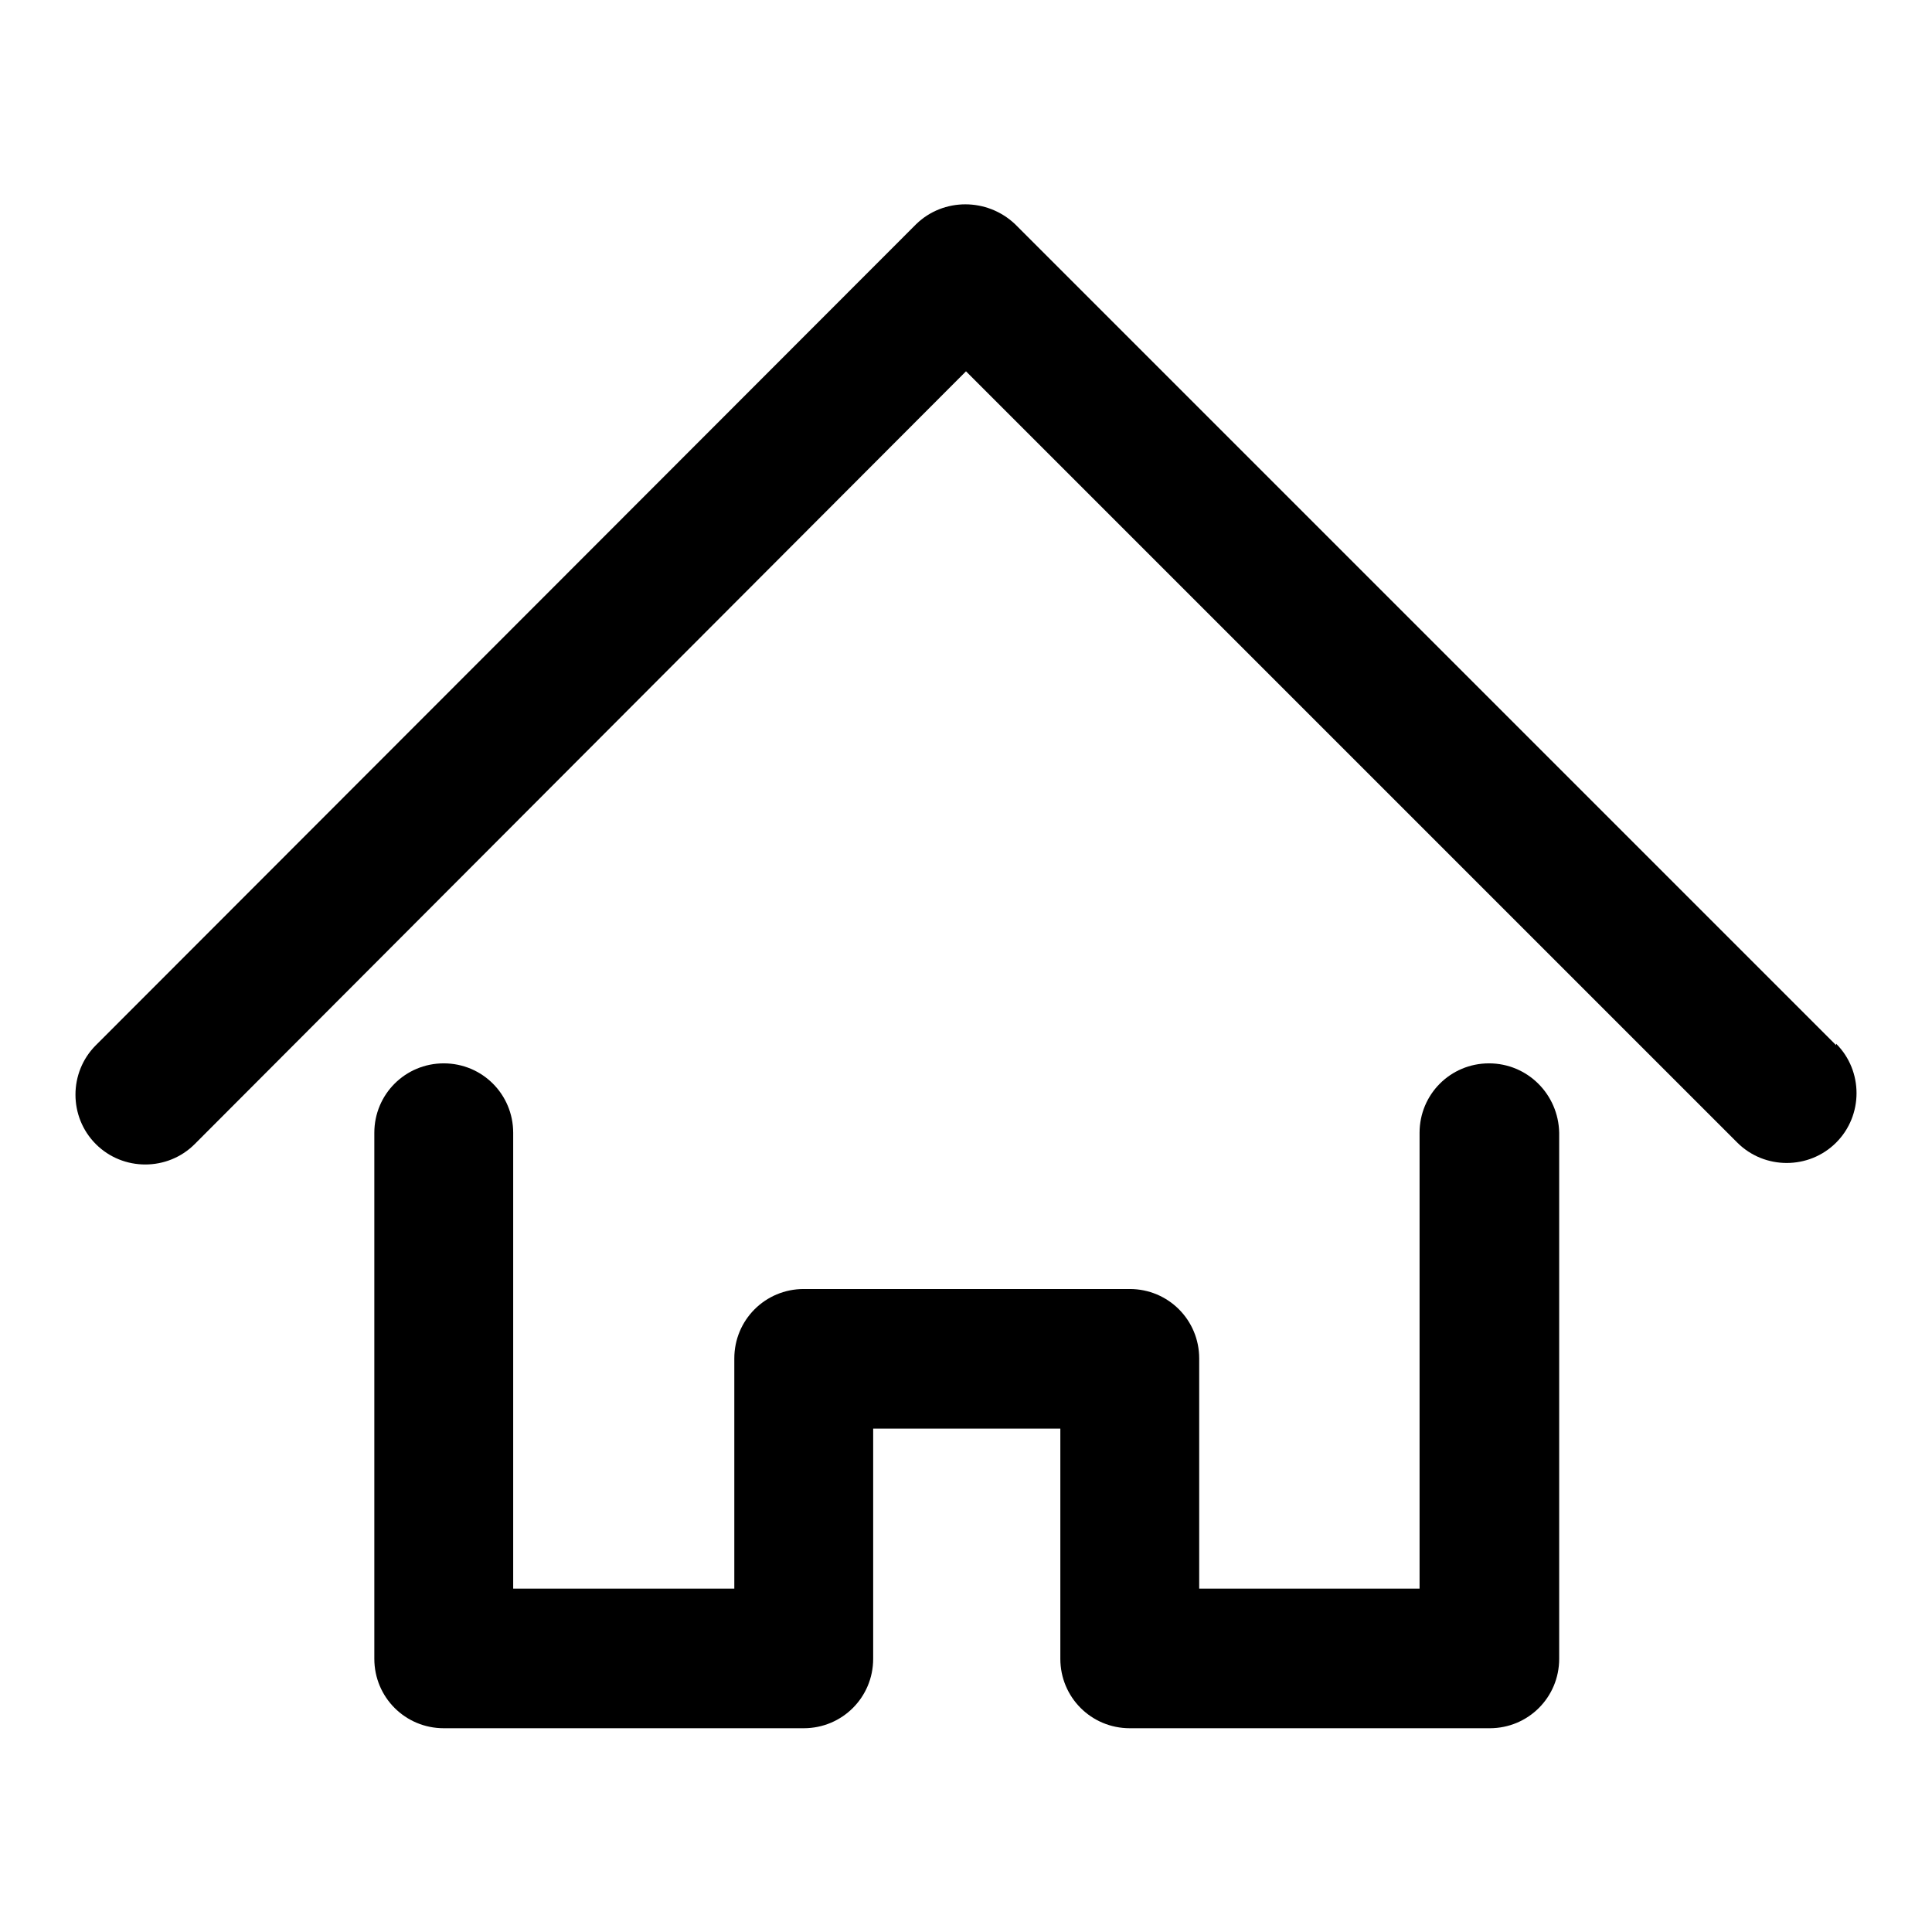
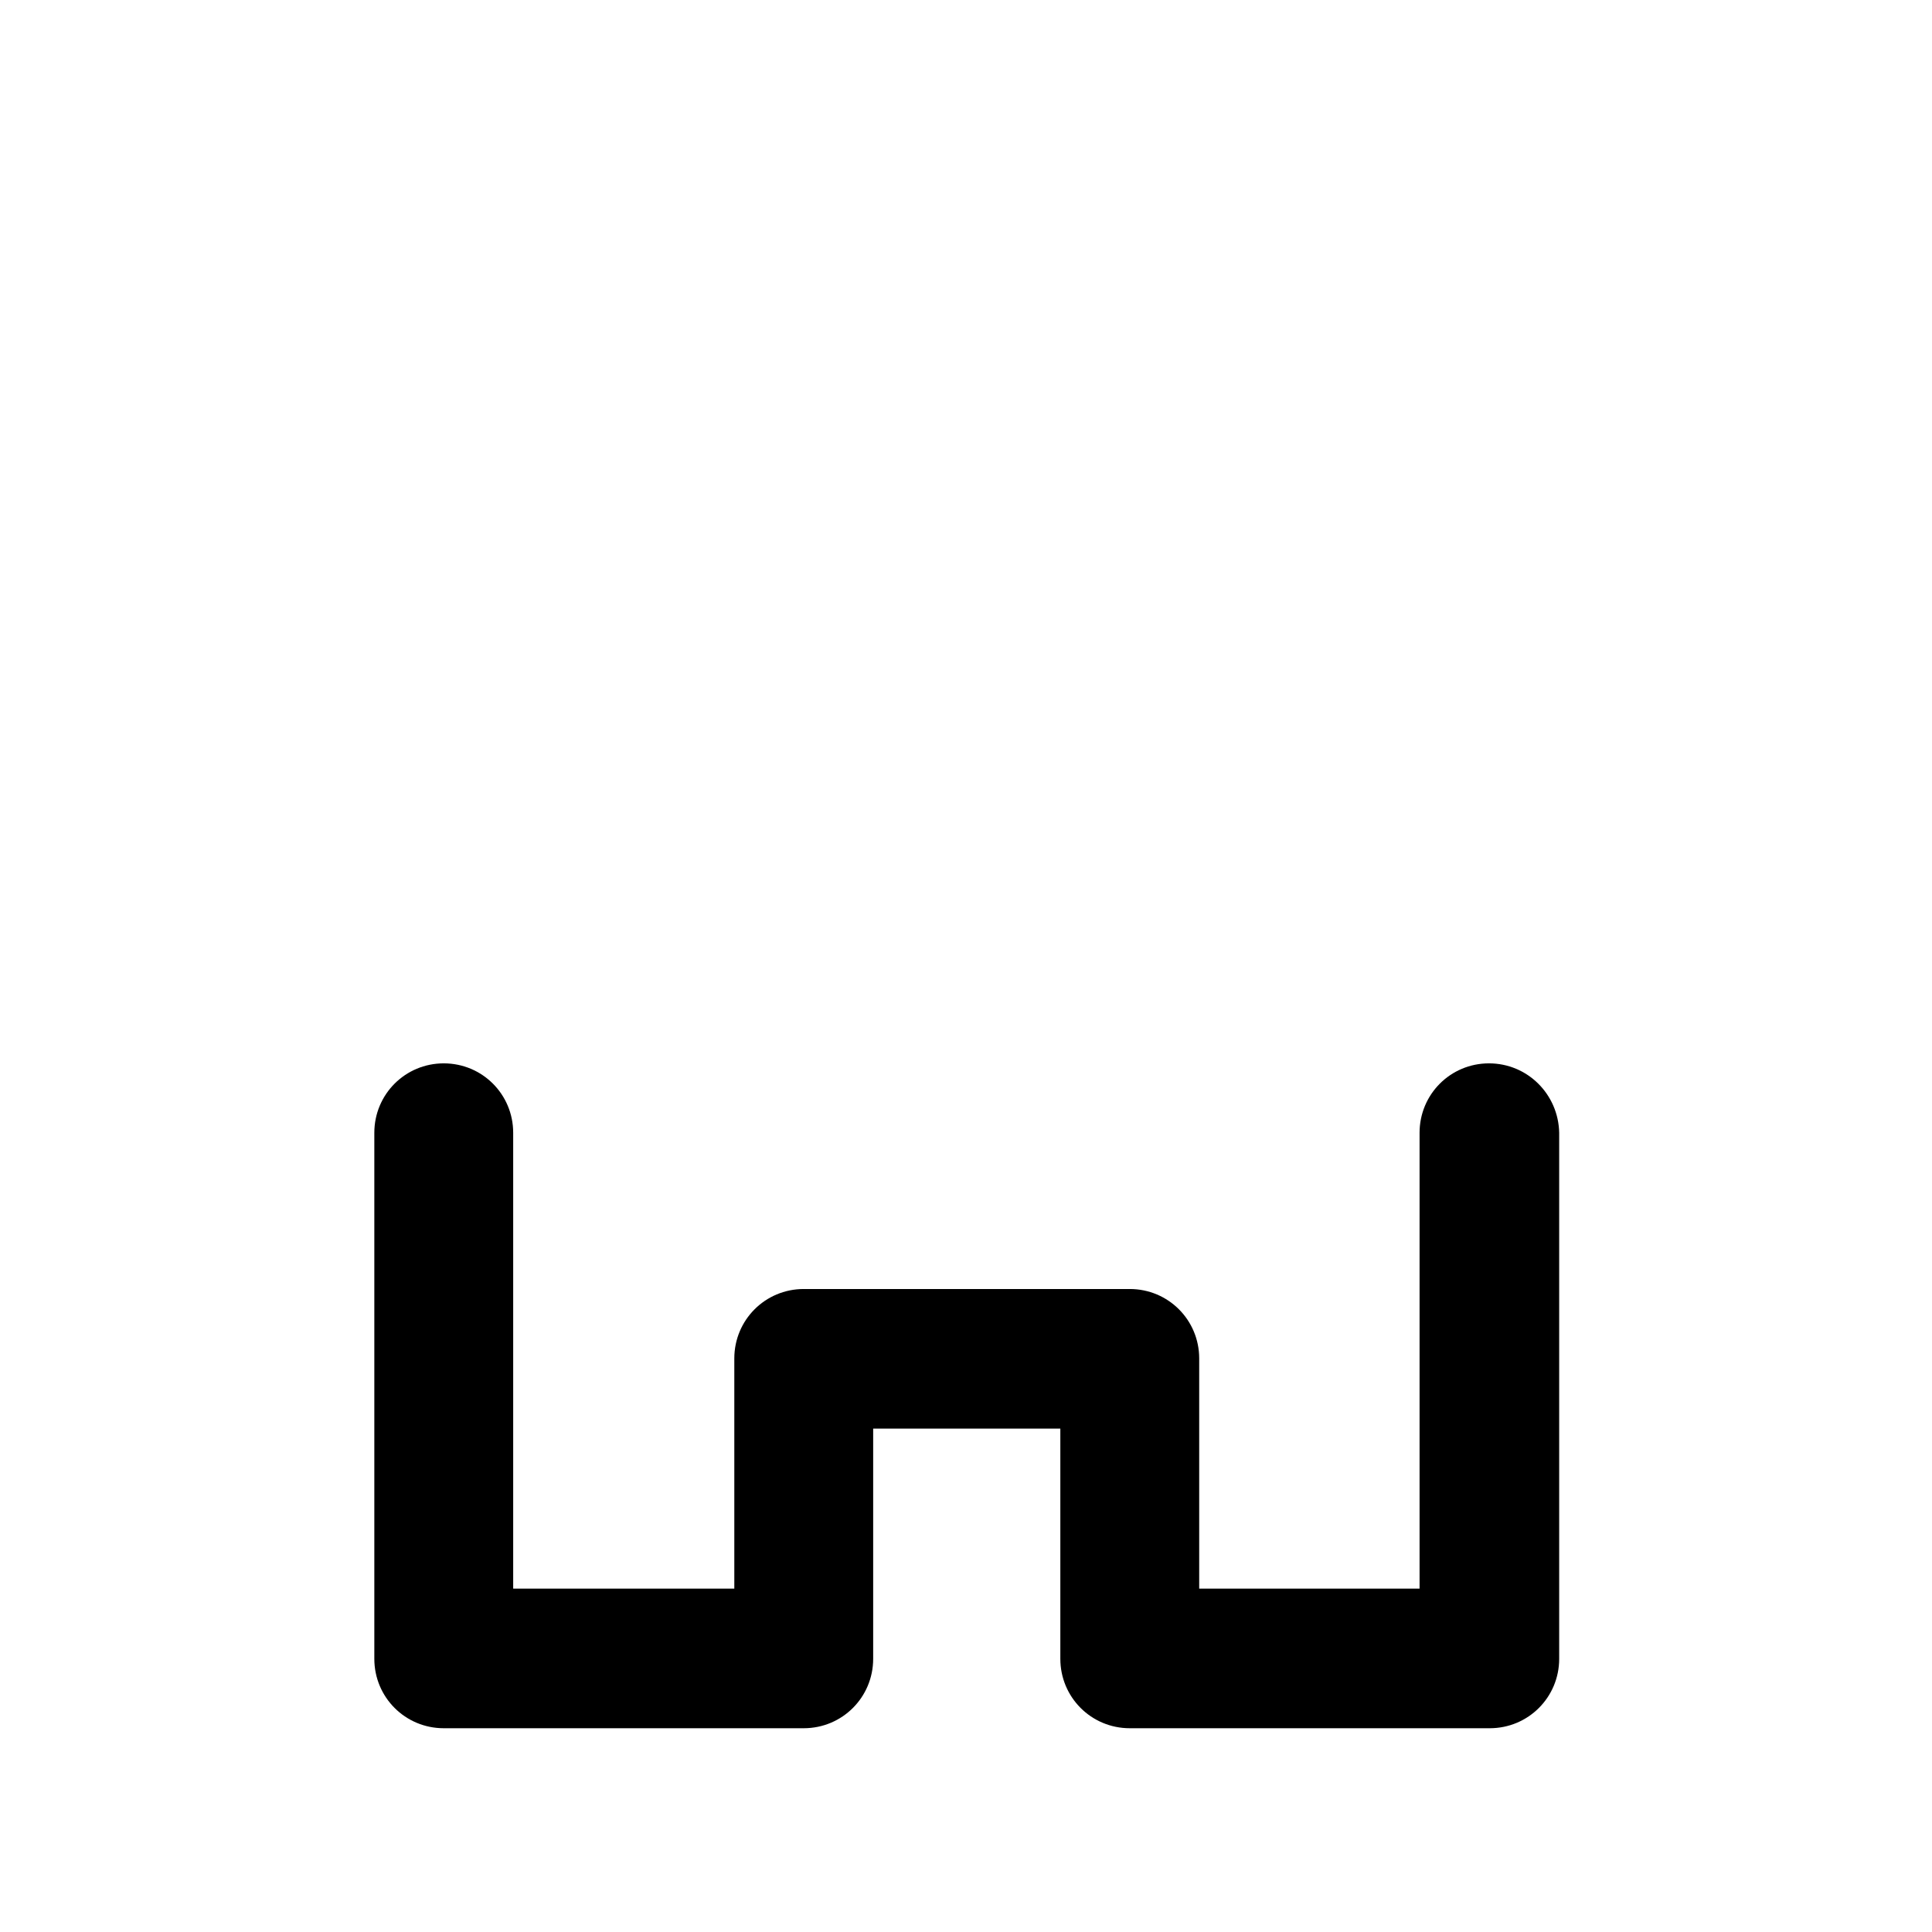
<svg xmlns="http://www.w3.org/2000/svg" version="1.1" x="0px" y="0px" viewBox="0 0 256 256" enable-background="new 0 0 256 256" xml:space="preserve">
  <g>
-     <path fill="#000000" d="M243.3,138.5L134.5,29.7c-3.7-3.5-9.5-3.5-13.1,0L12.7,138.5c-3.6,3.6-3.6,9.5,0,13.1 c3.6,3.6,9.5,3.6,13.1,0L128,49.2l102.2,102.2c3.6,3.6,9.5,3.6,13.1,0c3.6-3.6,3.6-9.5,0-13.1V138.5z" />
    <path fill="#000000" d="M197.3,140.9c-5.1,0-9.2,4.1-9.2,9.2v60.4h-29.2V180c0-5.1-4.1-9.2-9.2-9.2h-43.2c-5.1,0-9.2,4.1-9.2,9.2 v30.5H68v-60.4c0-5.1-4.1-9.2-9.2-9.2s-9.2,4.1-9.2,9.2v69.7c0,5.1,4.1,9.2,9.2,9.2h47.7c5.1,0,9.2-4.1,9.2-9.2v-30.5h24.8v30.5 c0,5.1,4.1,9.2,9.2,9.2h47.7c5.1,0,9.2-4.1,9.2-9.2v-69.7C206.5,145,202.4,140.9,197.3,140.9z" />
  </g>
</svg>